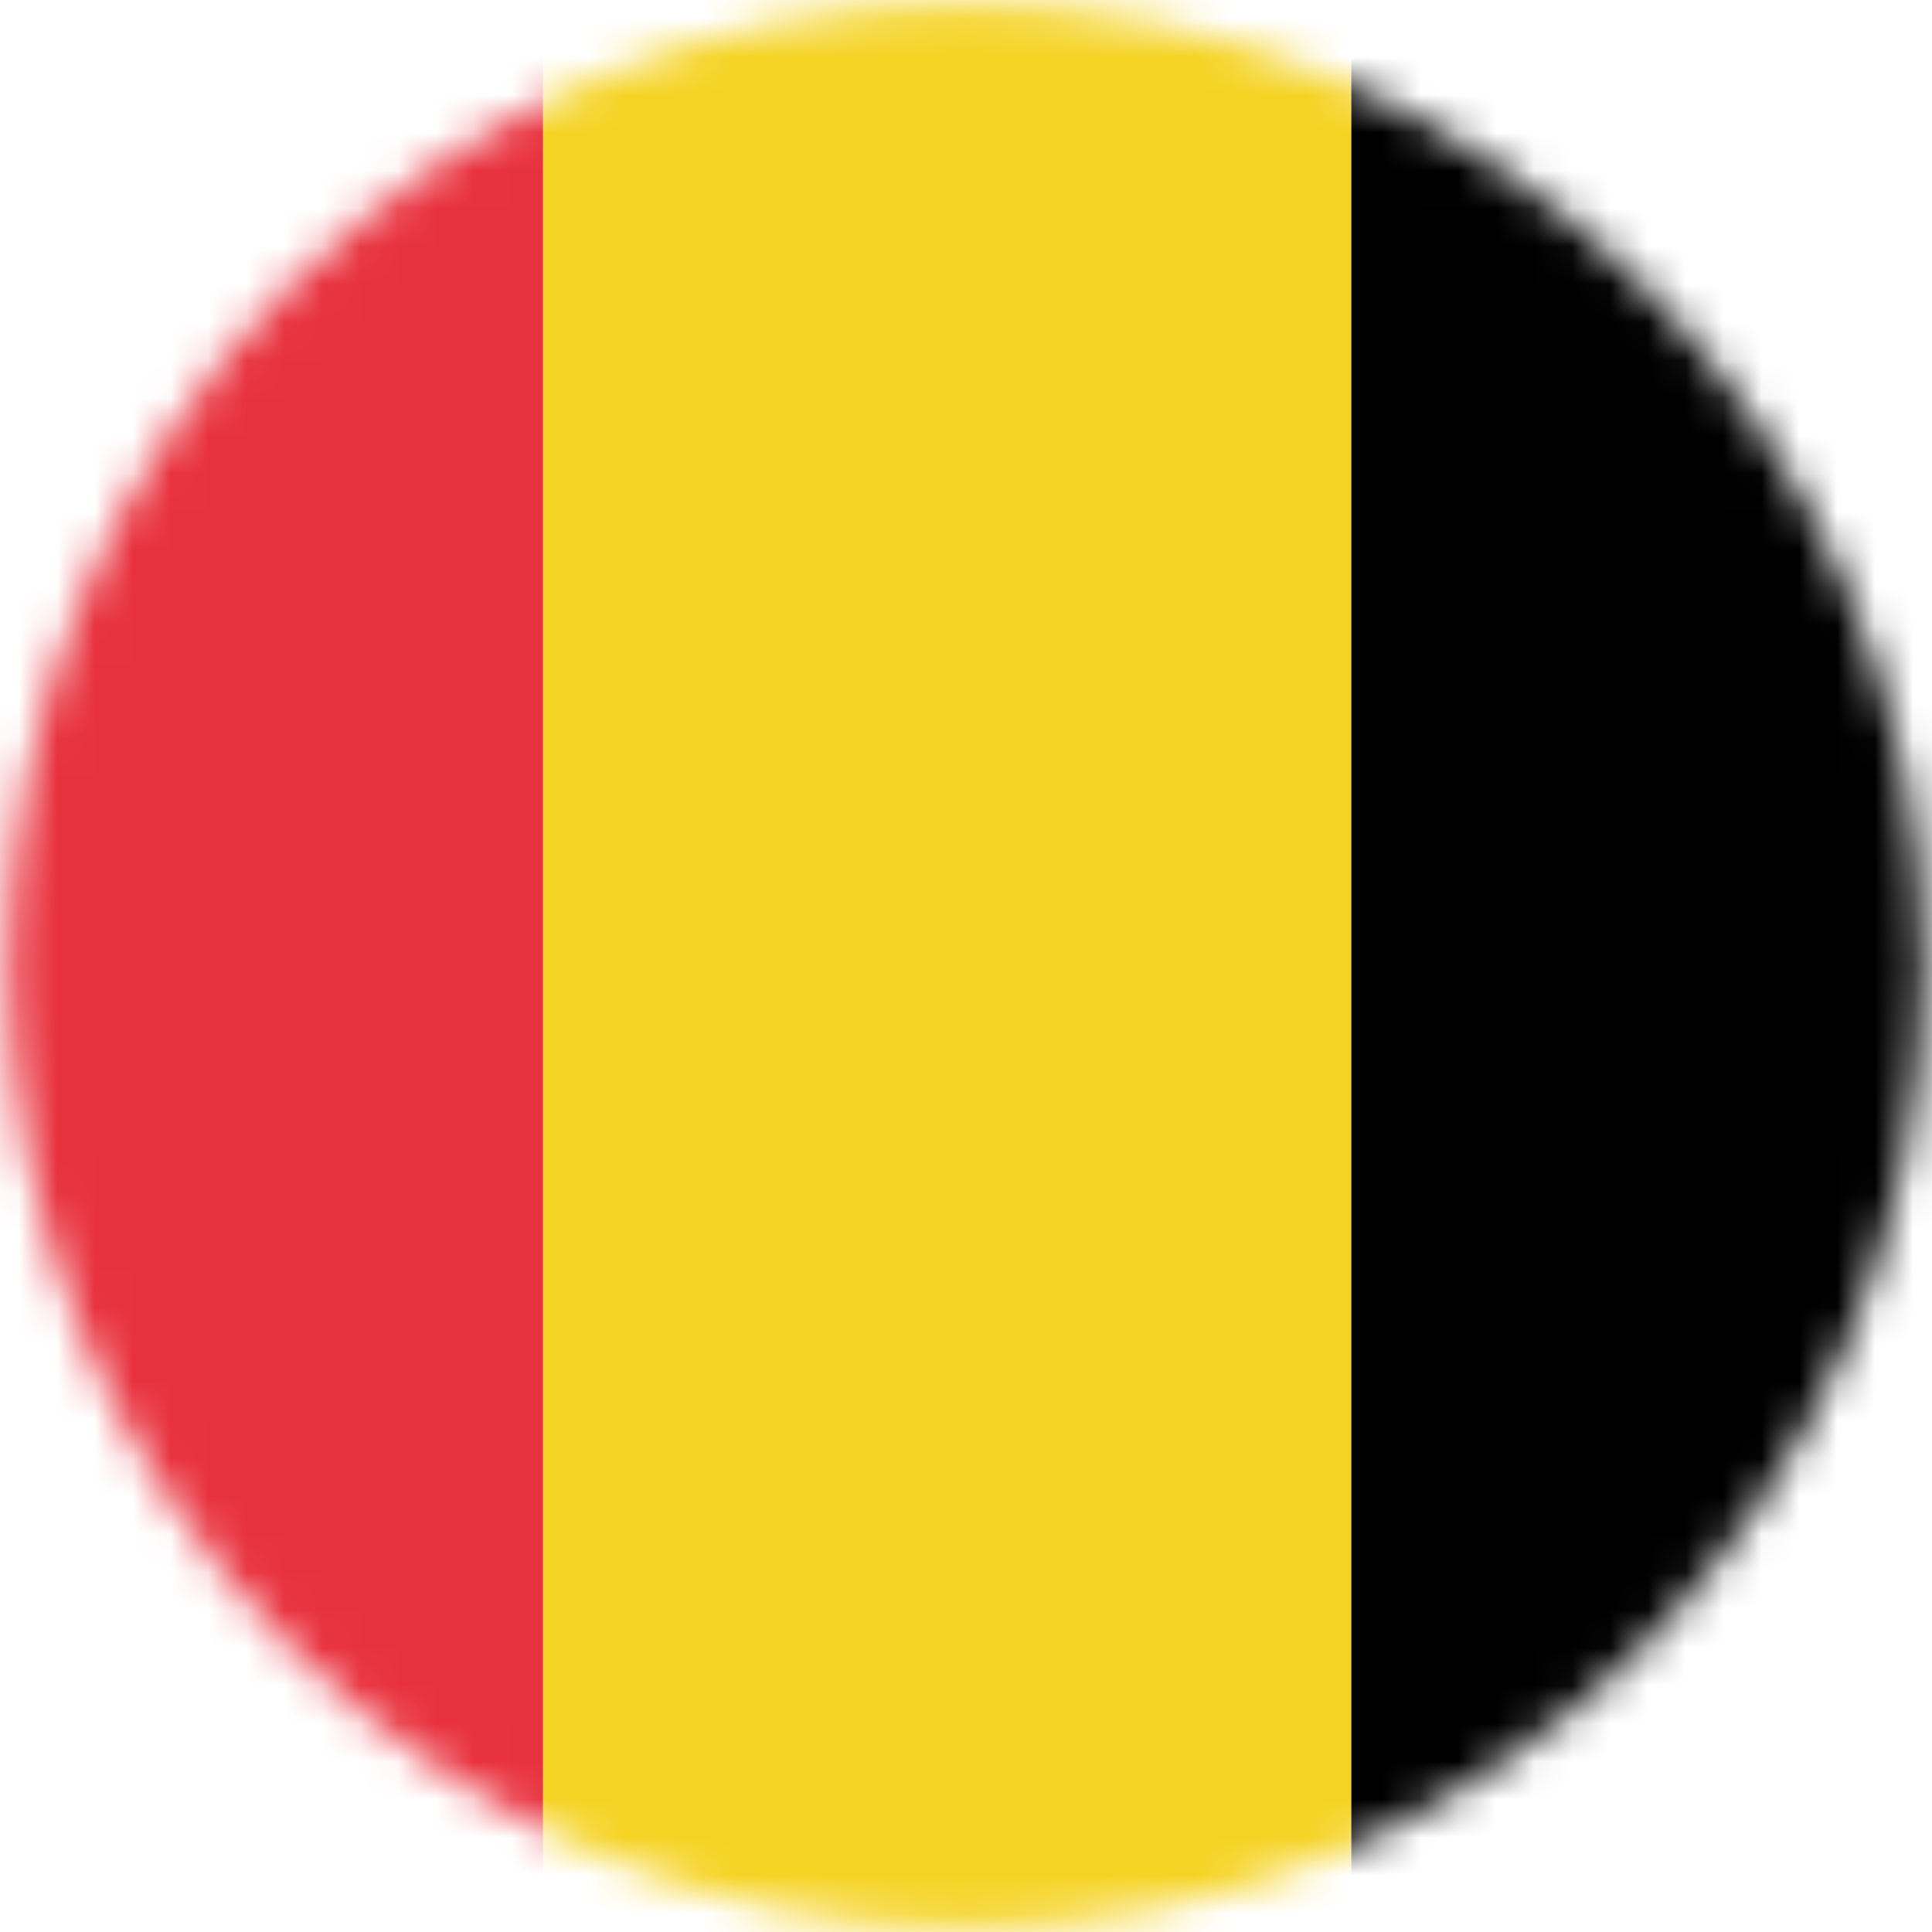
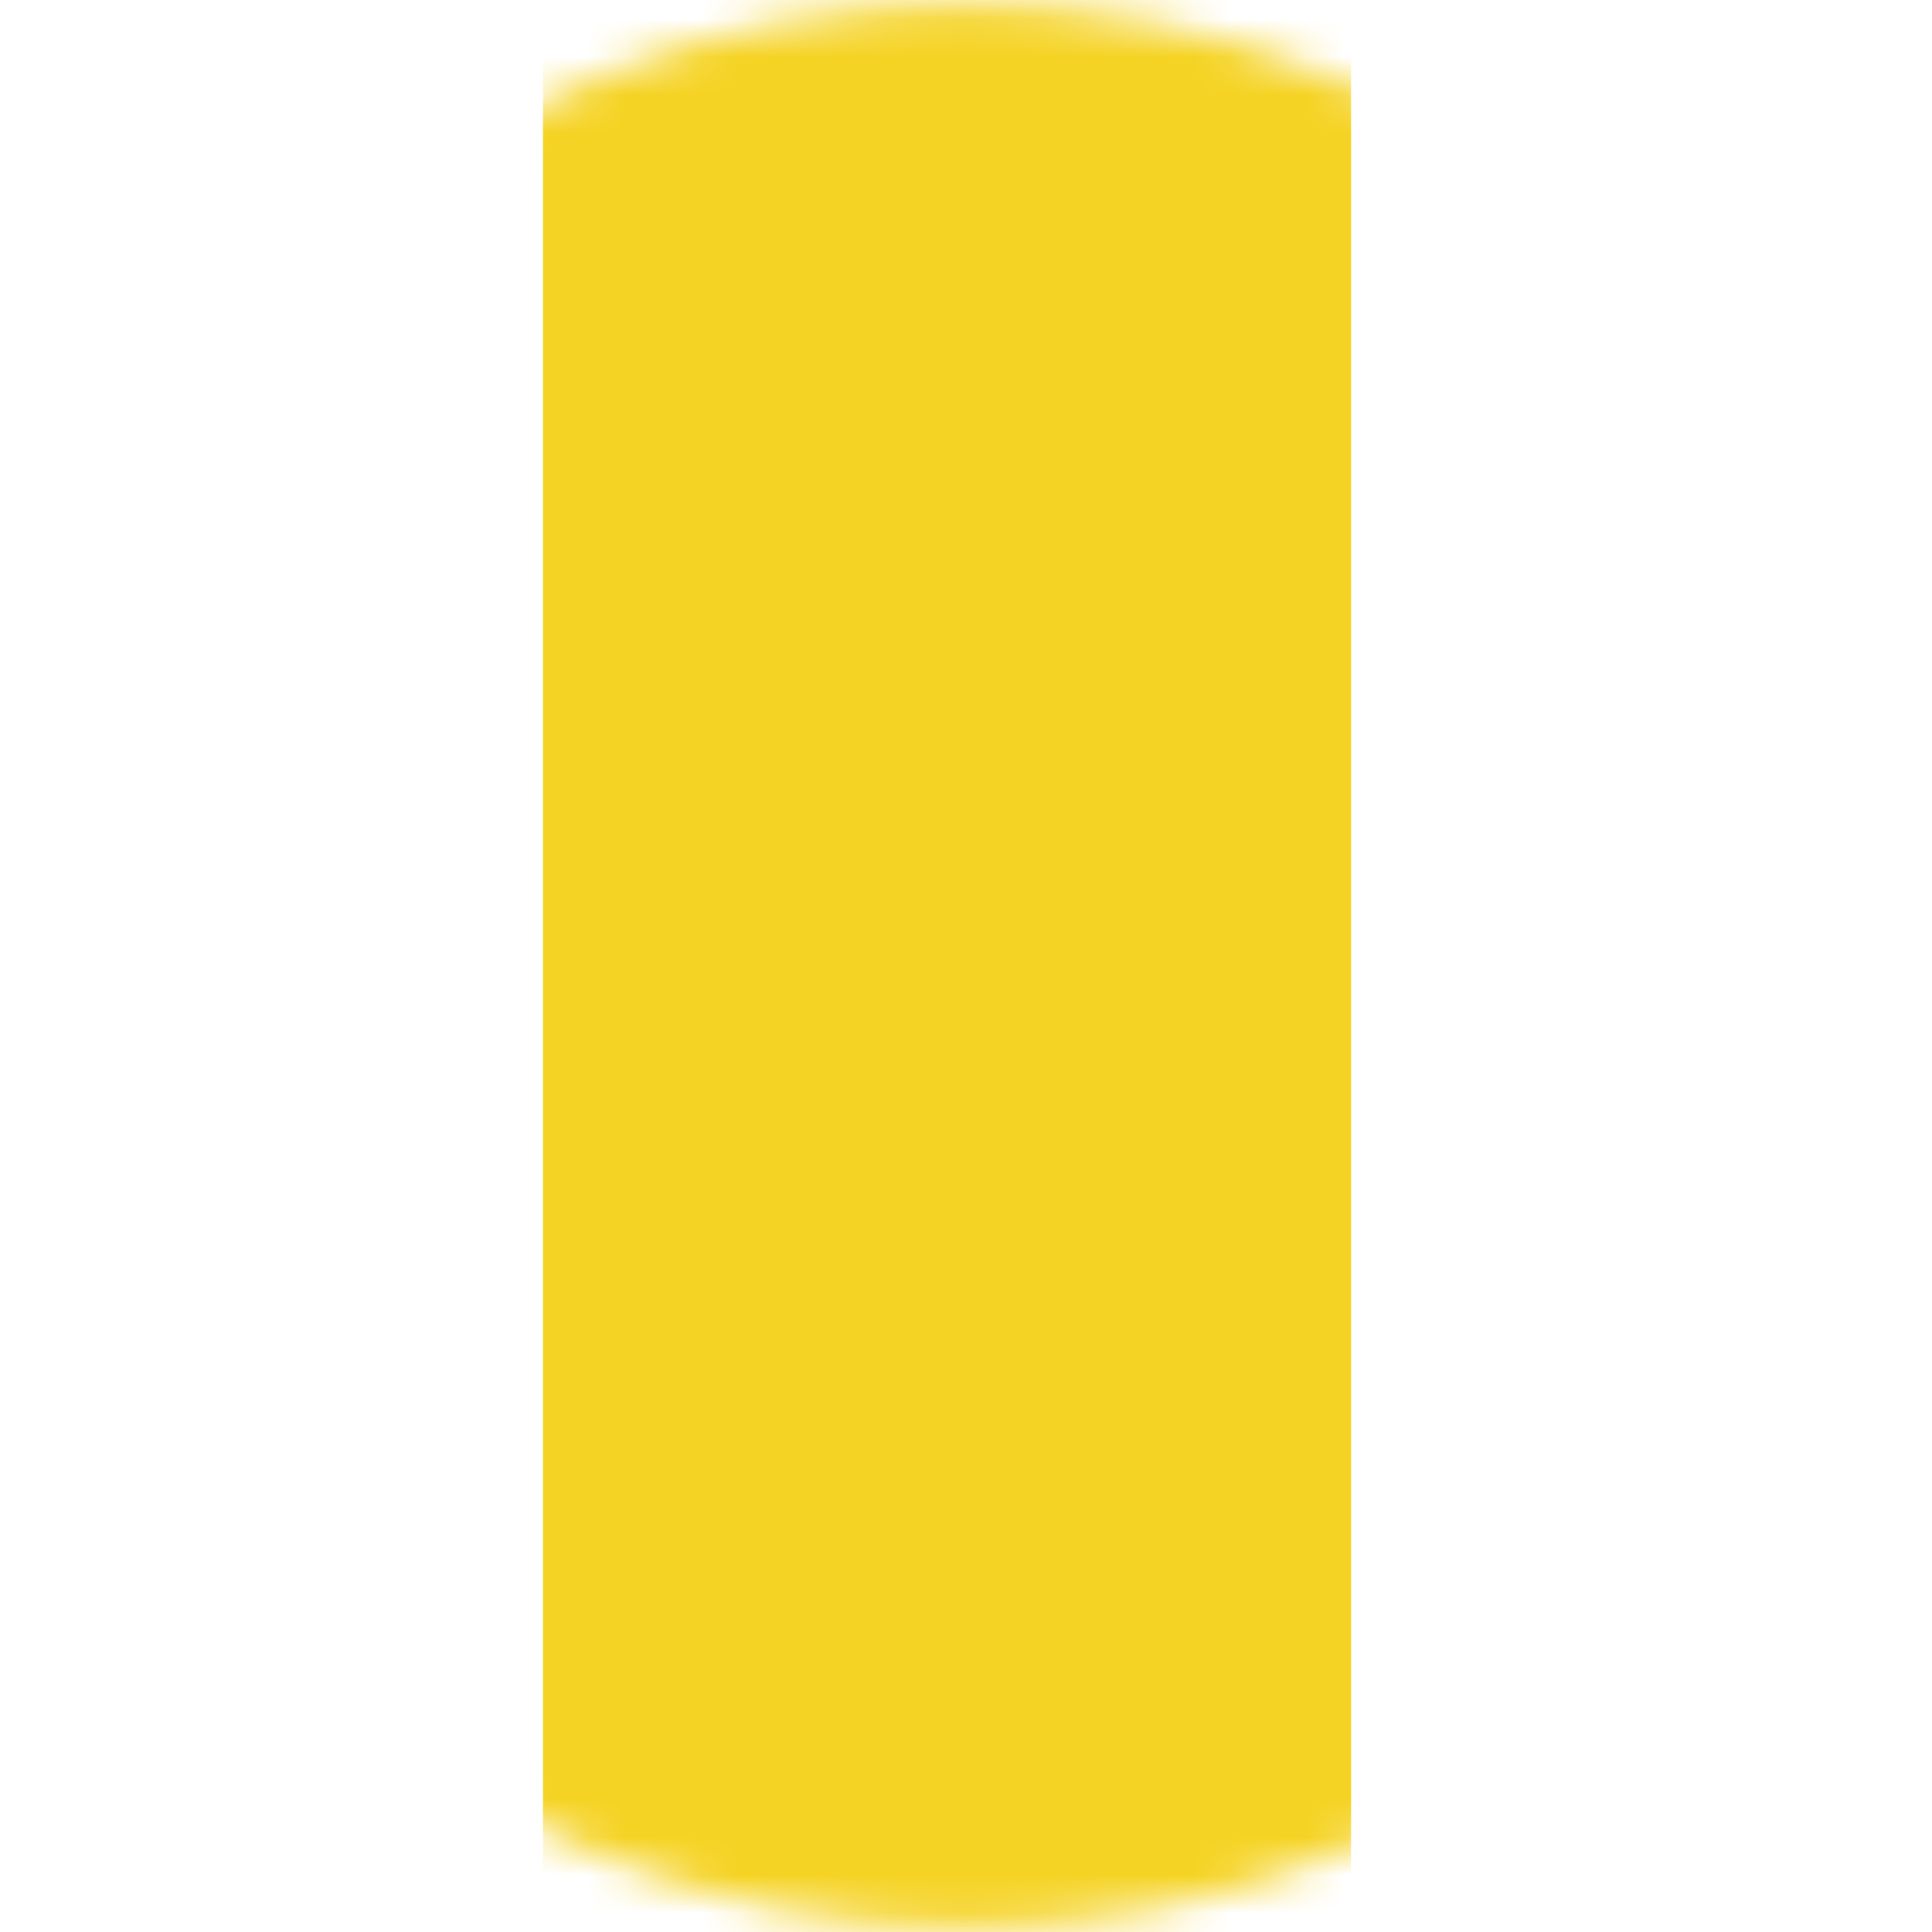
<svg xmlns="http://www.w3.org/2000/svg" width="51" height="51" viewBox="0 0 51 51" fill="none">
  <mask id="mask0_777_1031" style="mask-type:luminance" maskUnits="userSpaceOnUse" x="0" y="0" width="51" height="51">
    <path d="M25.499 50.887C39.459 50.887 50.776 39.521 50.776 25.5C50.776 11.479 39.459 0.113 25.499 0.113C11.539 0.113 0.222 11.479 0.222 25.5C0.222 39.521 11.539 50.887 25.499 50.887Z" fill="white" />
  </mask>
  <g mask="url(#mask0_777_1031)">
    <g clip-path="url(#clip0_777_1031)">
-       <path d="M35.666 0H57V52H35.666V0Z" fill="black" />
      <path d="M14.332 0H35.666V52H14.332V0Z" fill="#F5D324" />
-       <path d="M-7 0H14.334V52H-7V0Z" fill="#E8313E" />
    </g>
  </g>
  <defs>
    <clipPath id="clip0_777_1031">
      <rect width="64" height="52" fill="white" transform="matrix(-1 0 0 1 57 0)" />
    </clipPath>
  </defs>
</svg>